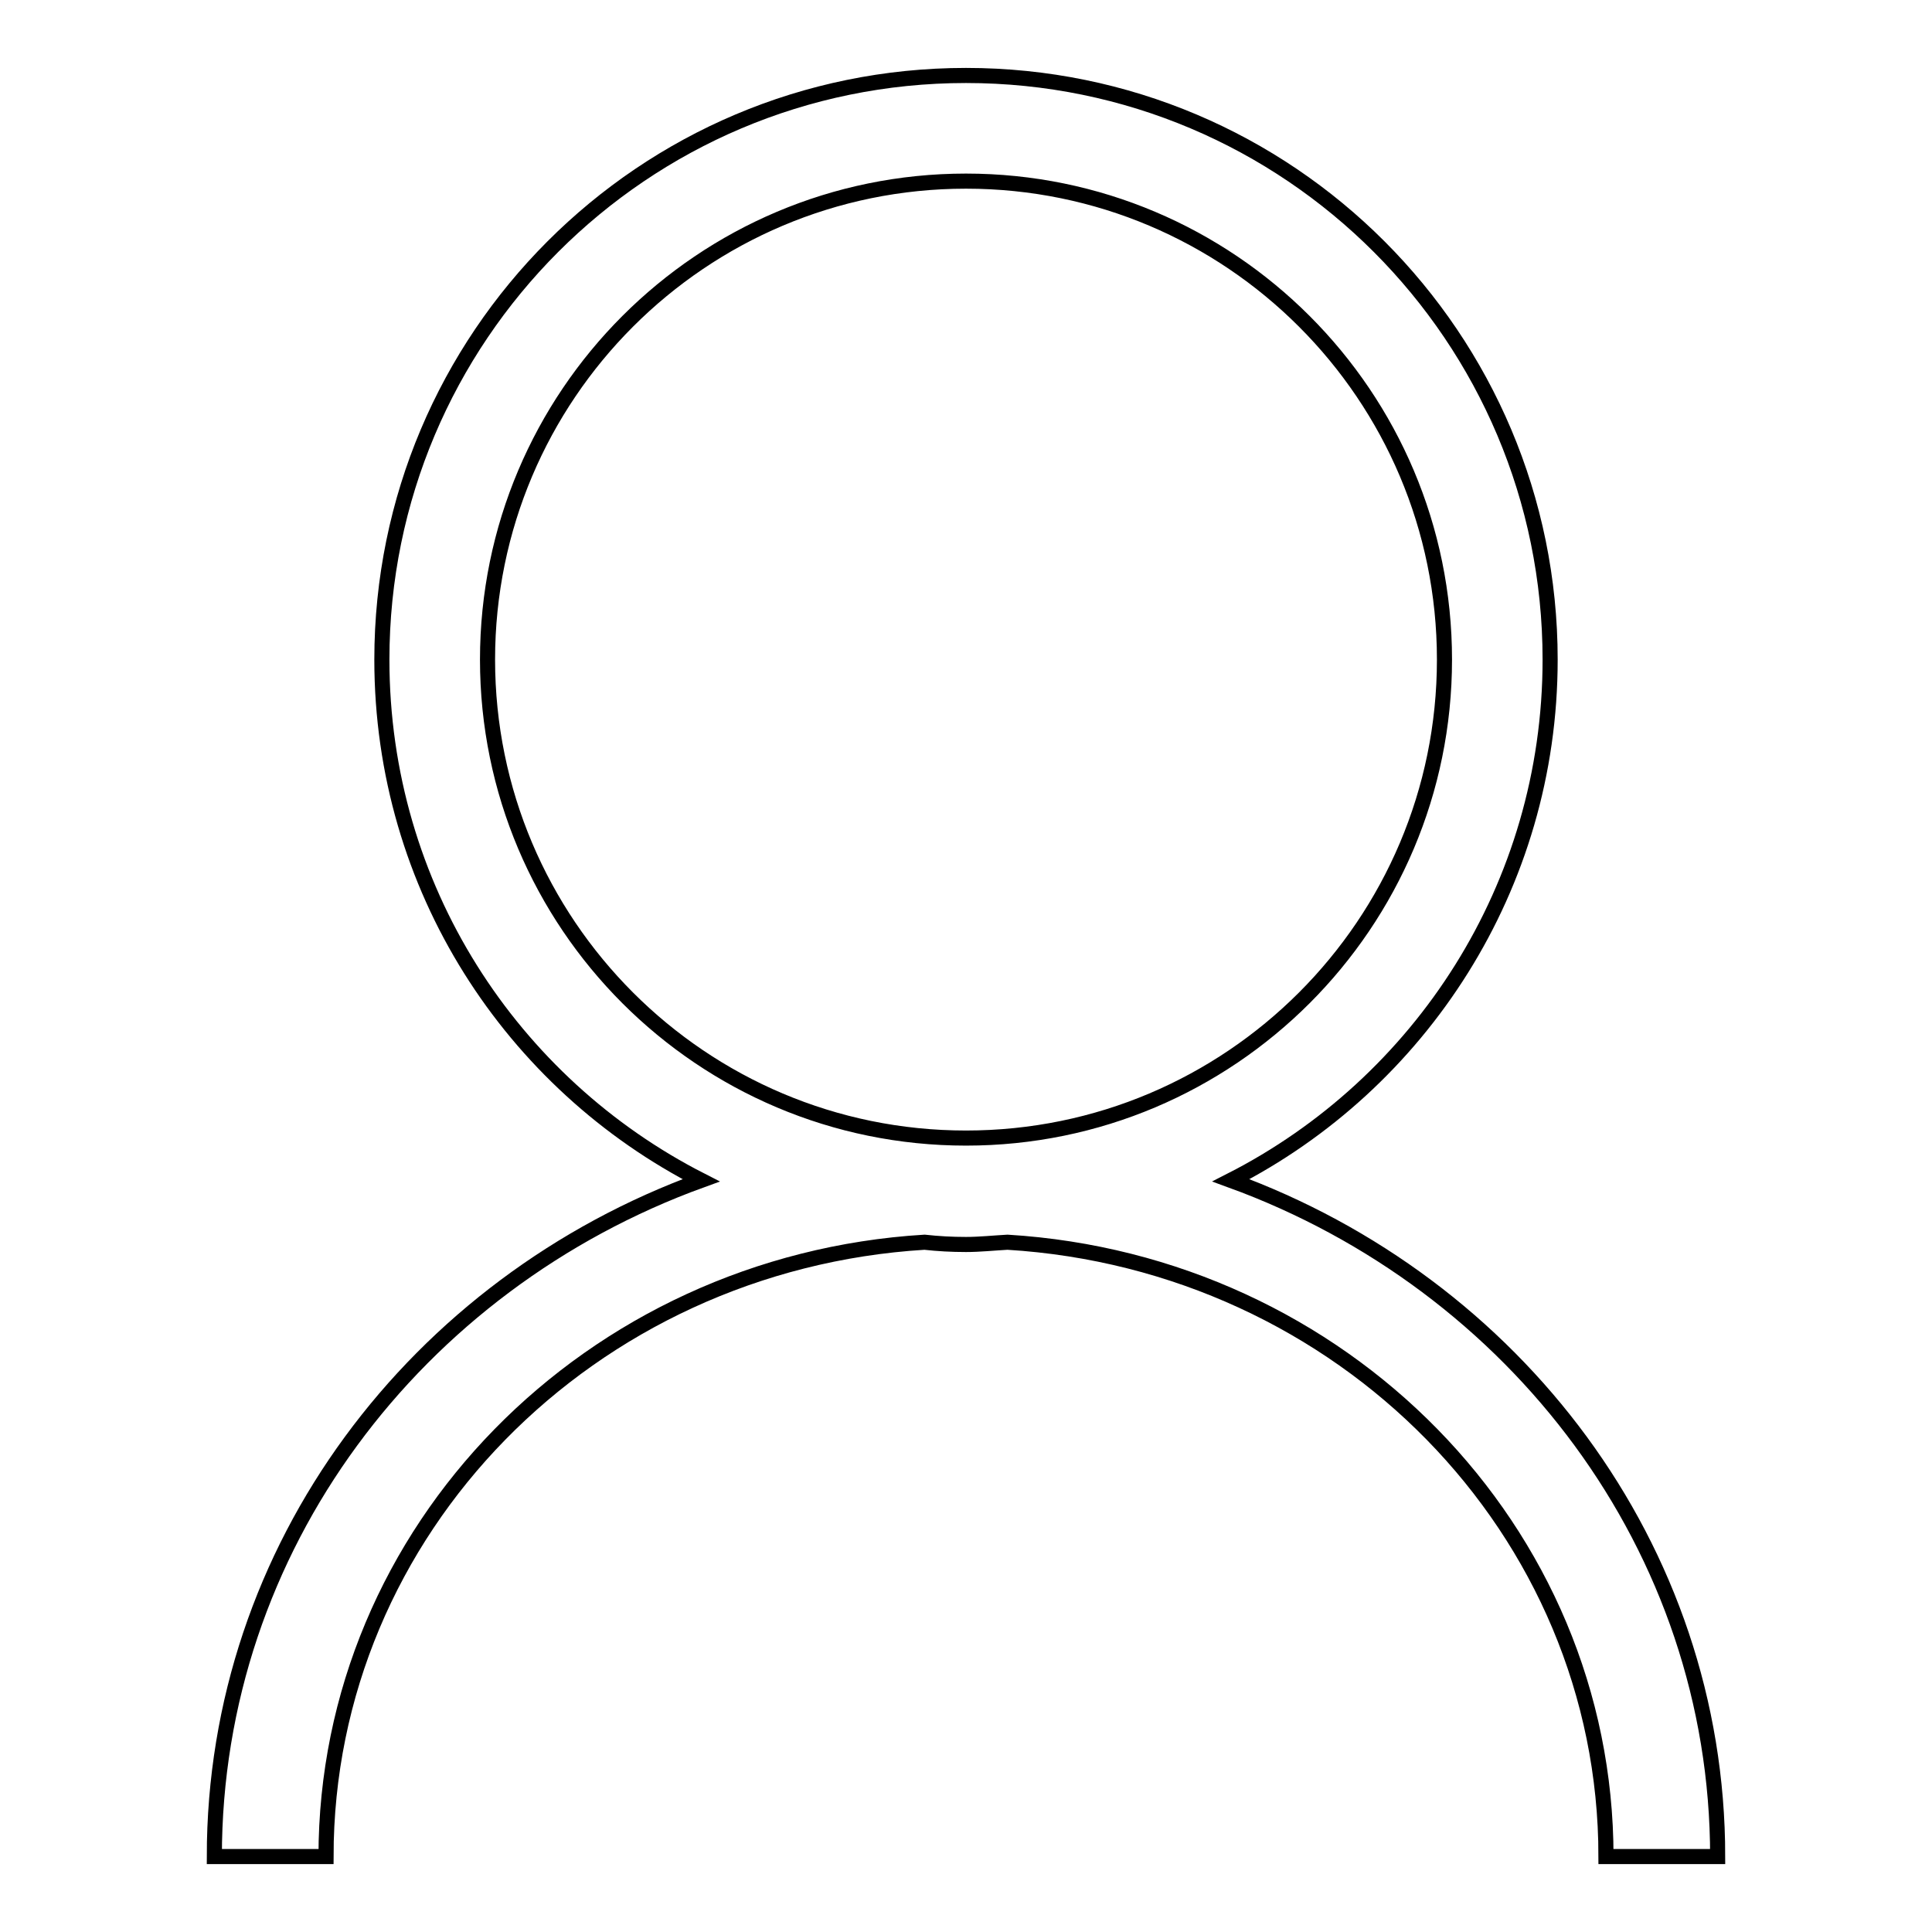
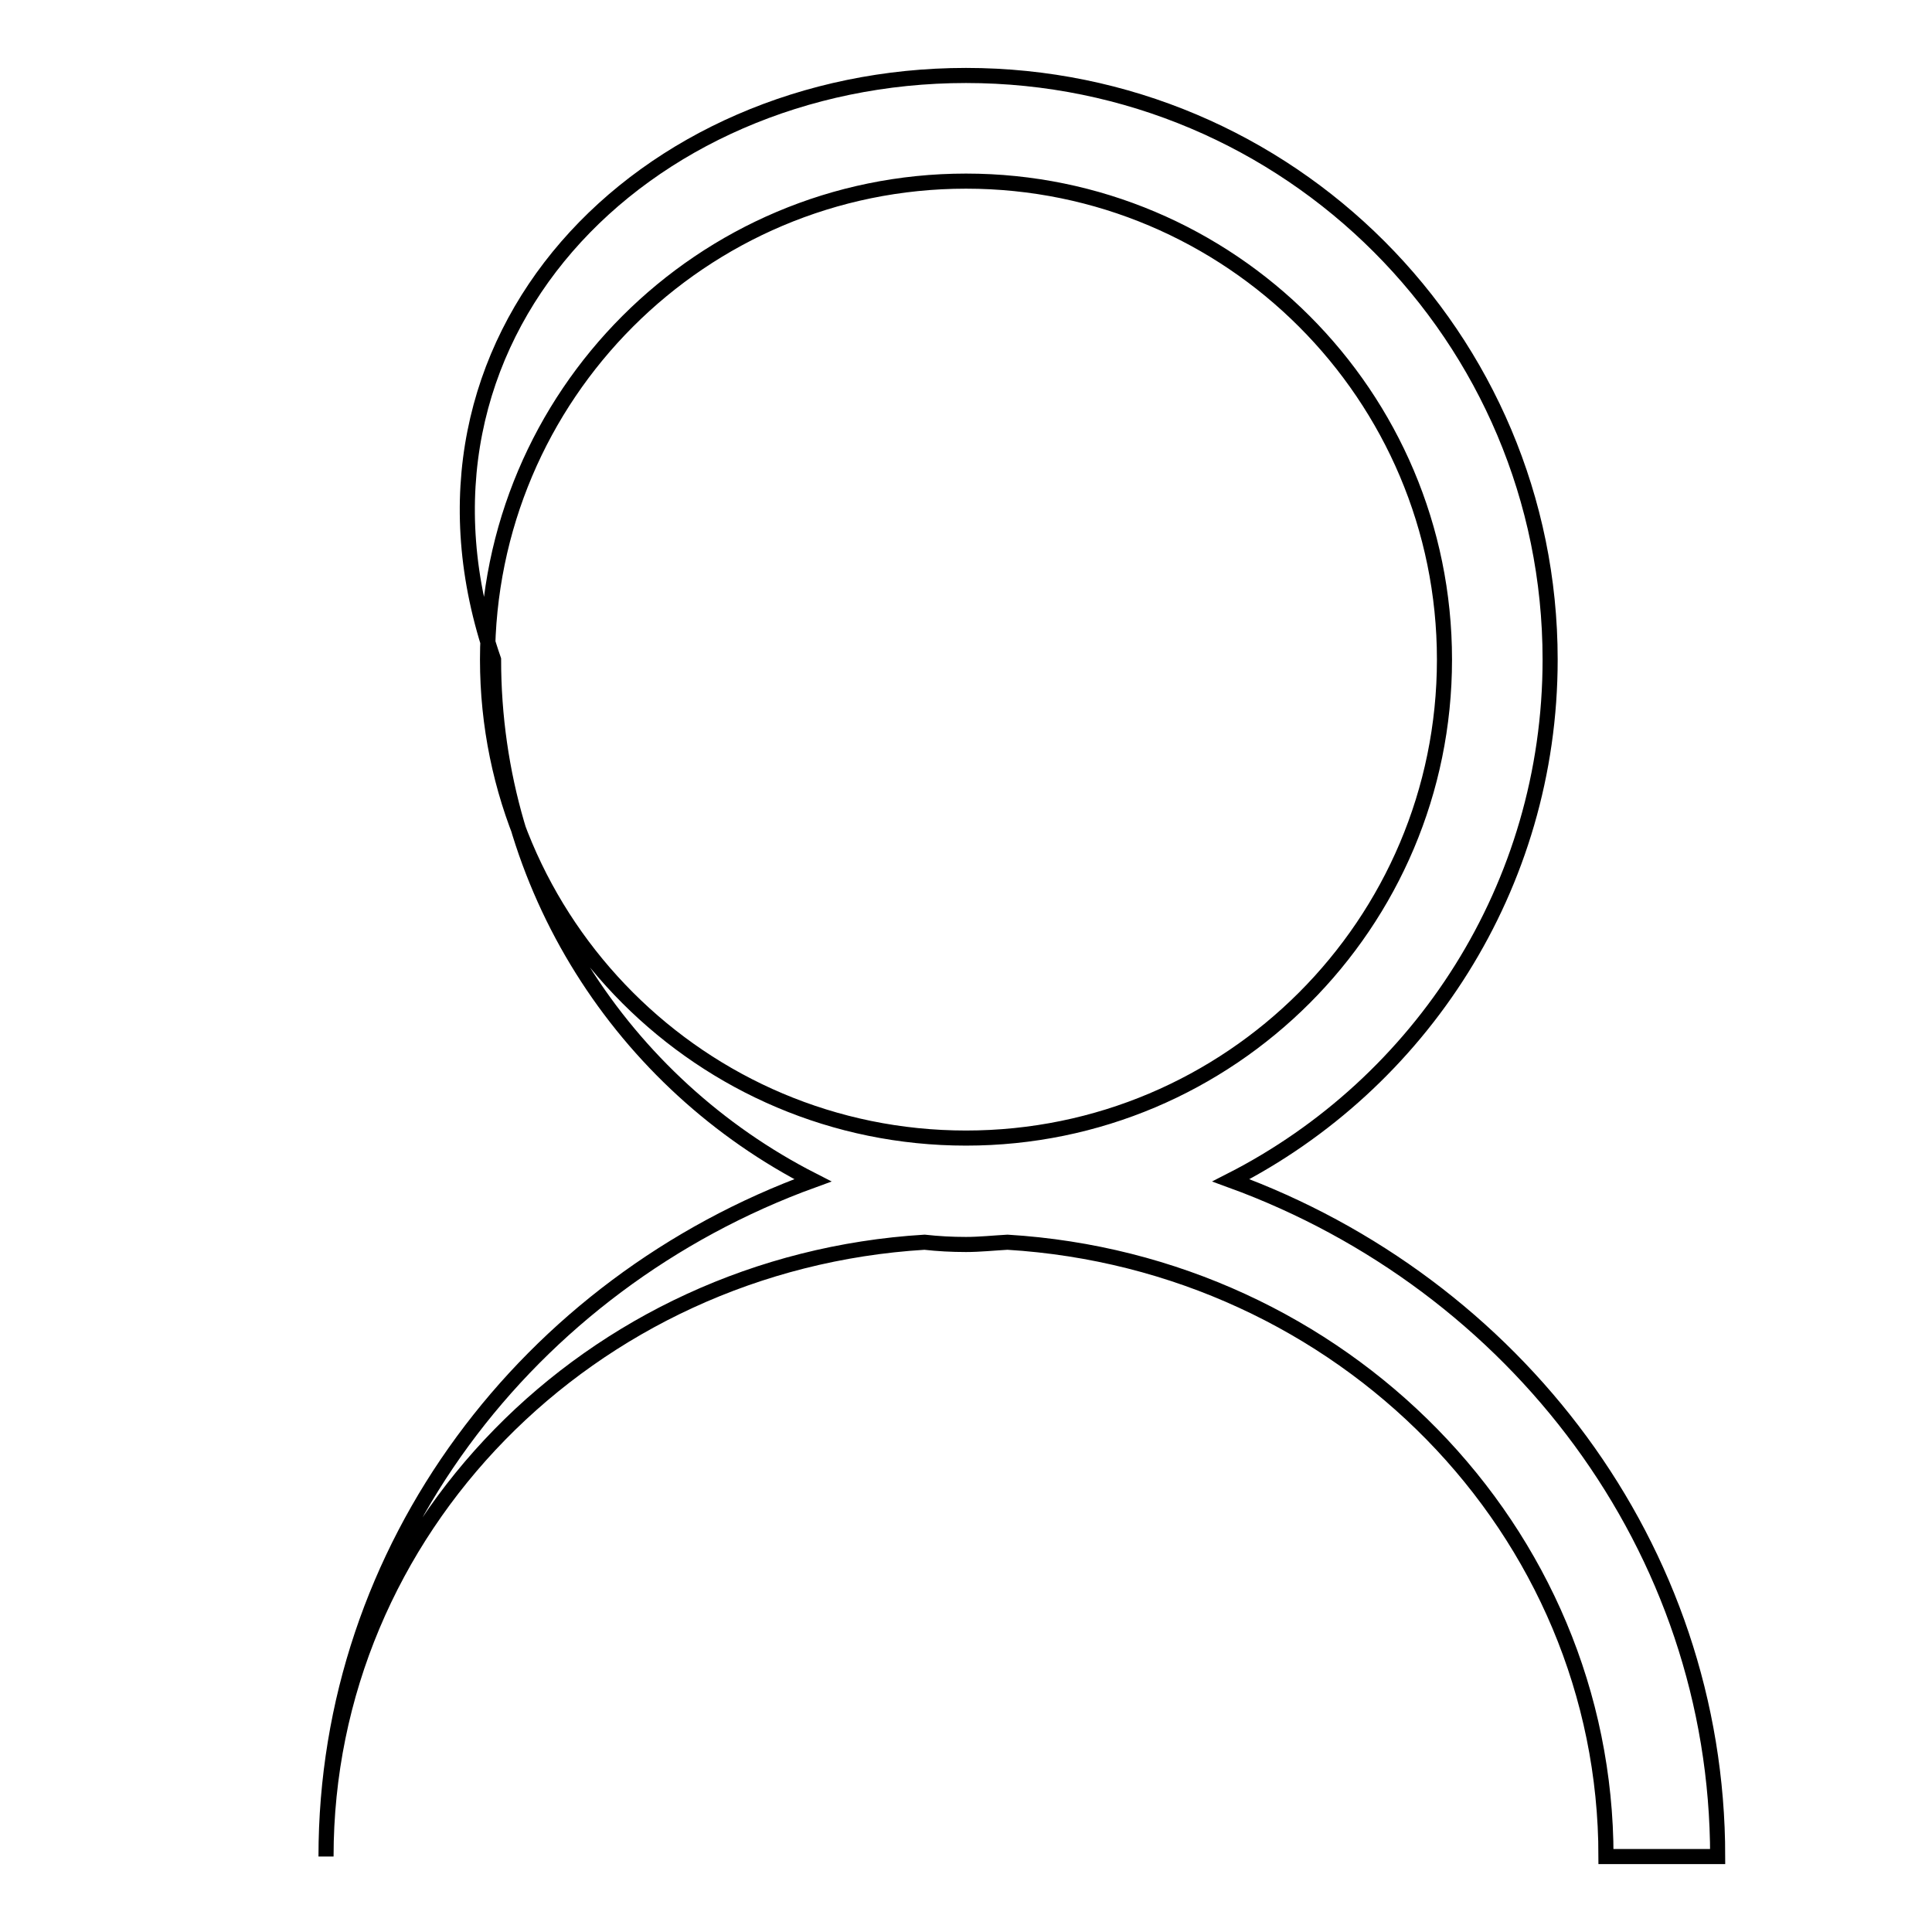
<svg xmlns="http://www.w3.org/2000/svg" version="1.1" x="0px" y="0px" viewBox="0 0 256 256" enable-background="new 0 0 256 256" xml:space="preserve">
  <g>
-     <path stroke-width="2" fill-opacity="0" stroke="#000000" d="M227.6,246h-14.8c0-43.3-35-78.7-79.3-81.4l0,0c-1.8,0.1-3.7,0.3-5.5,0.3c-1.9,0-3.7-0.1-5.5-0.3l0,0 c-44.3,2.7-79.3,38.1-79.3,81.4H28.4c0-41,26.8-75.9,64.5-89.6c-25.1-12.8-42.3-38.8-42.3-69C50.6,44.7,85.2,10,128,10 s77.4,34.7,77.4,77.4c0,30.1-17.2,56.2-42.3,69C200.7,170.1,227.6,205,227.6,246z M191.4,87.4c0-35-28.4-63.4-63.4-63.4 c-35,0-63.4,28.4-63.4,63.4c0,35,28.4,63.4,63.4,63.4C163,150.8,191.4,122.4,191.4,87.4z" />
+     <path stroke-width="2" fill-opacity="0" stroke="#000000" d="M227.6,246h-14.8c0-43.3-35-78.7-79.3-81.4l0,0c-1.8,0.1-3.7,0.3-5.5,0.3c-1.9,0-3.7-0.1-5.5-0.3l0,0 c-44.3,2.7-79.3,38.1-79.3,81.4c0-41,26.8-75.9,64.5-89.6c-25.1-12.8-42.3-38.8-42.3-69C50.6,44.7,85.2,10,128,10 s77.4,34.7,77.4,77.4c0,30.1-17.2,56.2-42.3,69C200.7,170.1,227.6,205,227.6,246z M191.4,87.4c0-35-28.4-63.4-63.4-63.4 c-35,0-63.4,28.4-63.4,63.4c0,35,28.4,63.4,63.4,63.4C163,150.8,191.4,122.4,191.4,87.4z" />
  </g>
</svg>